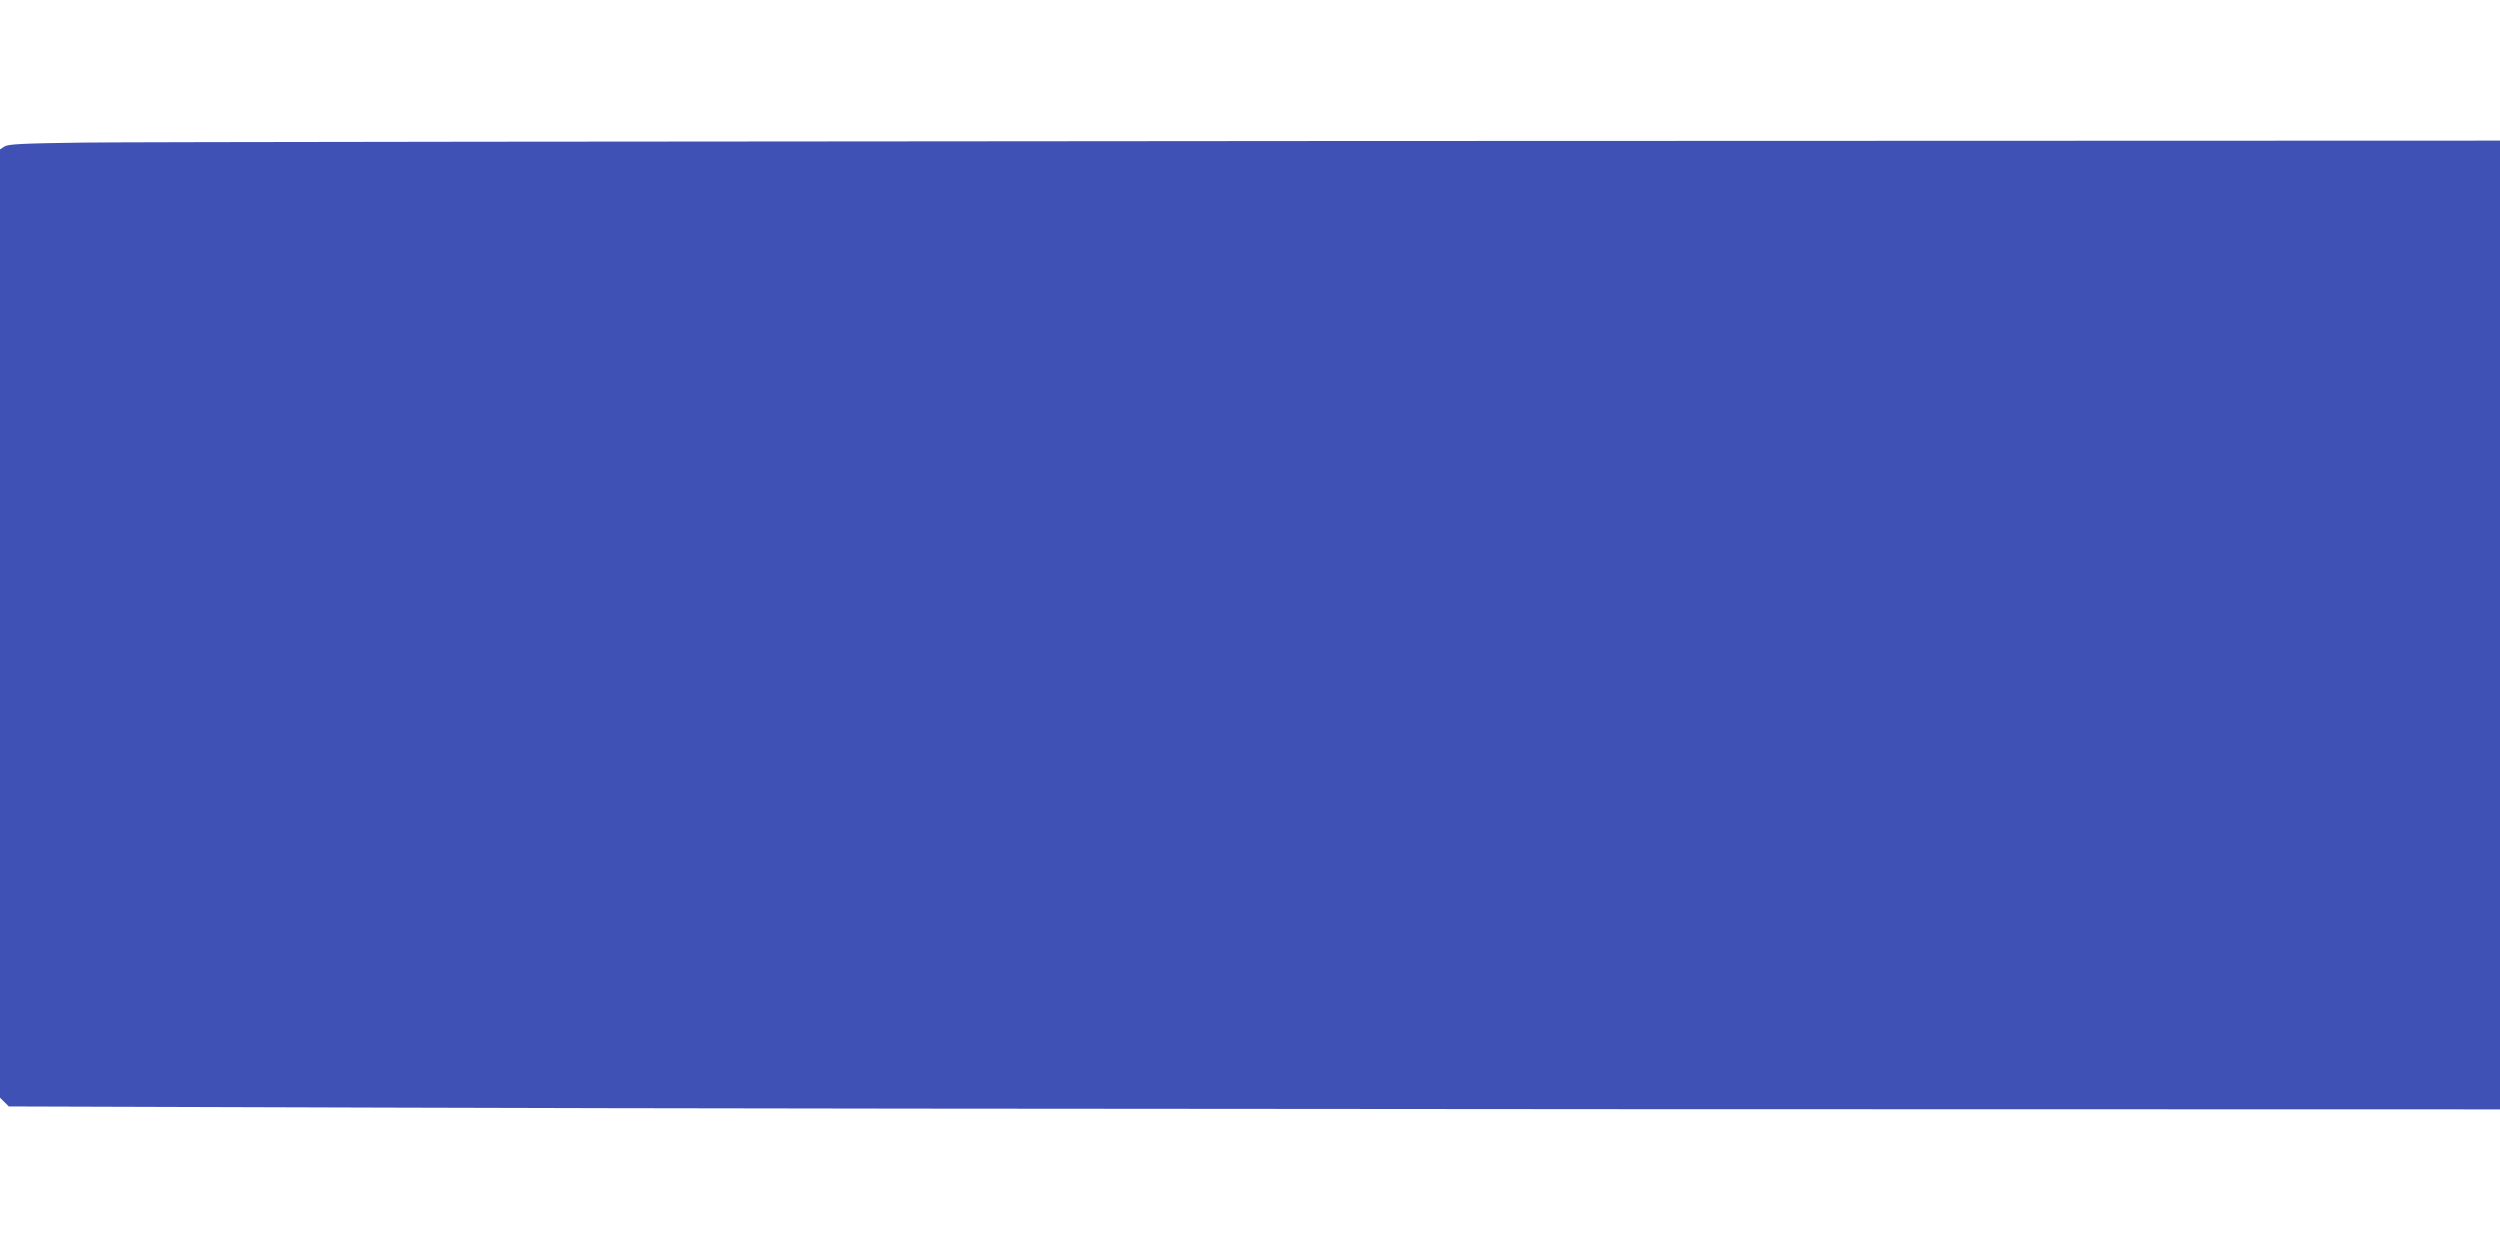
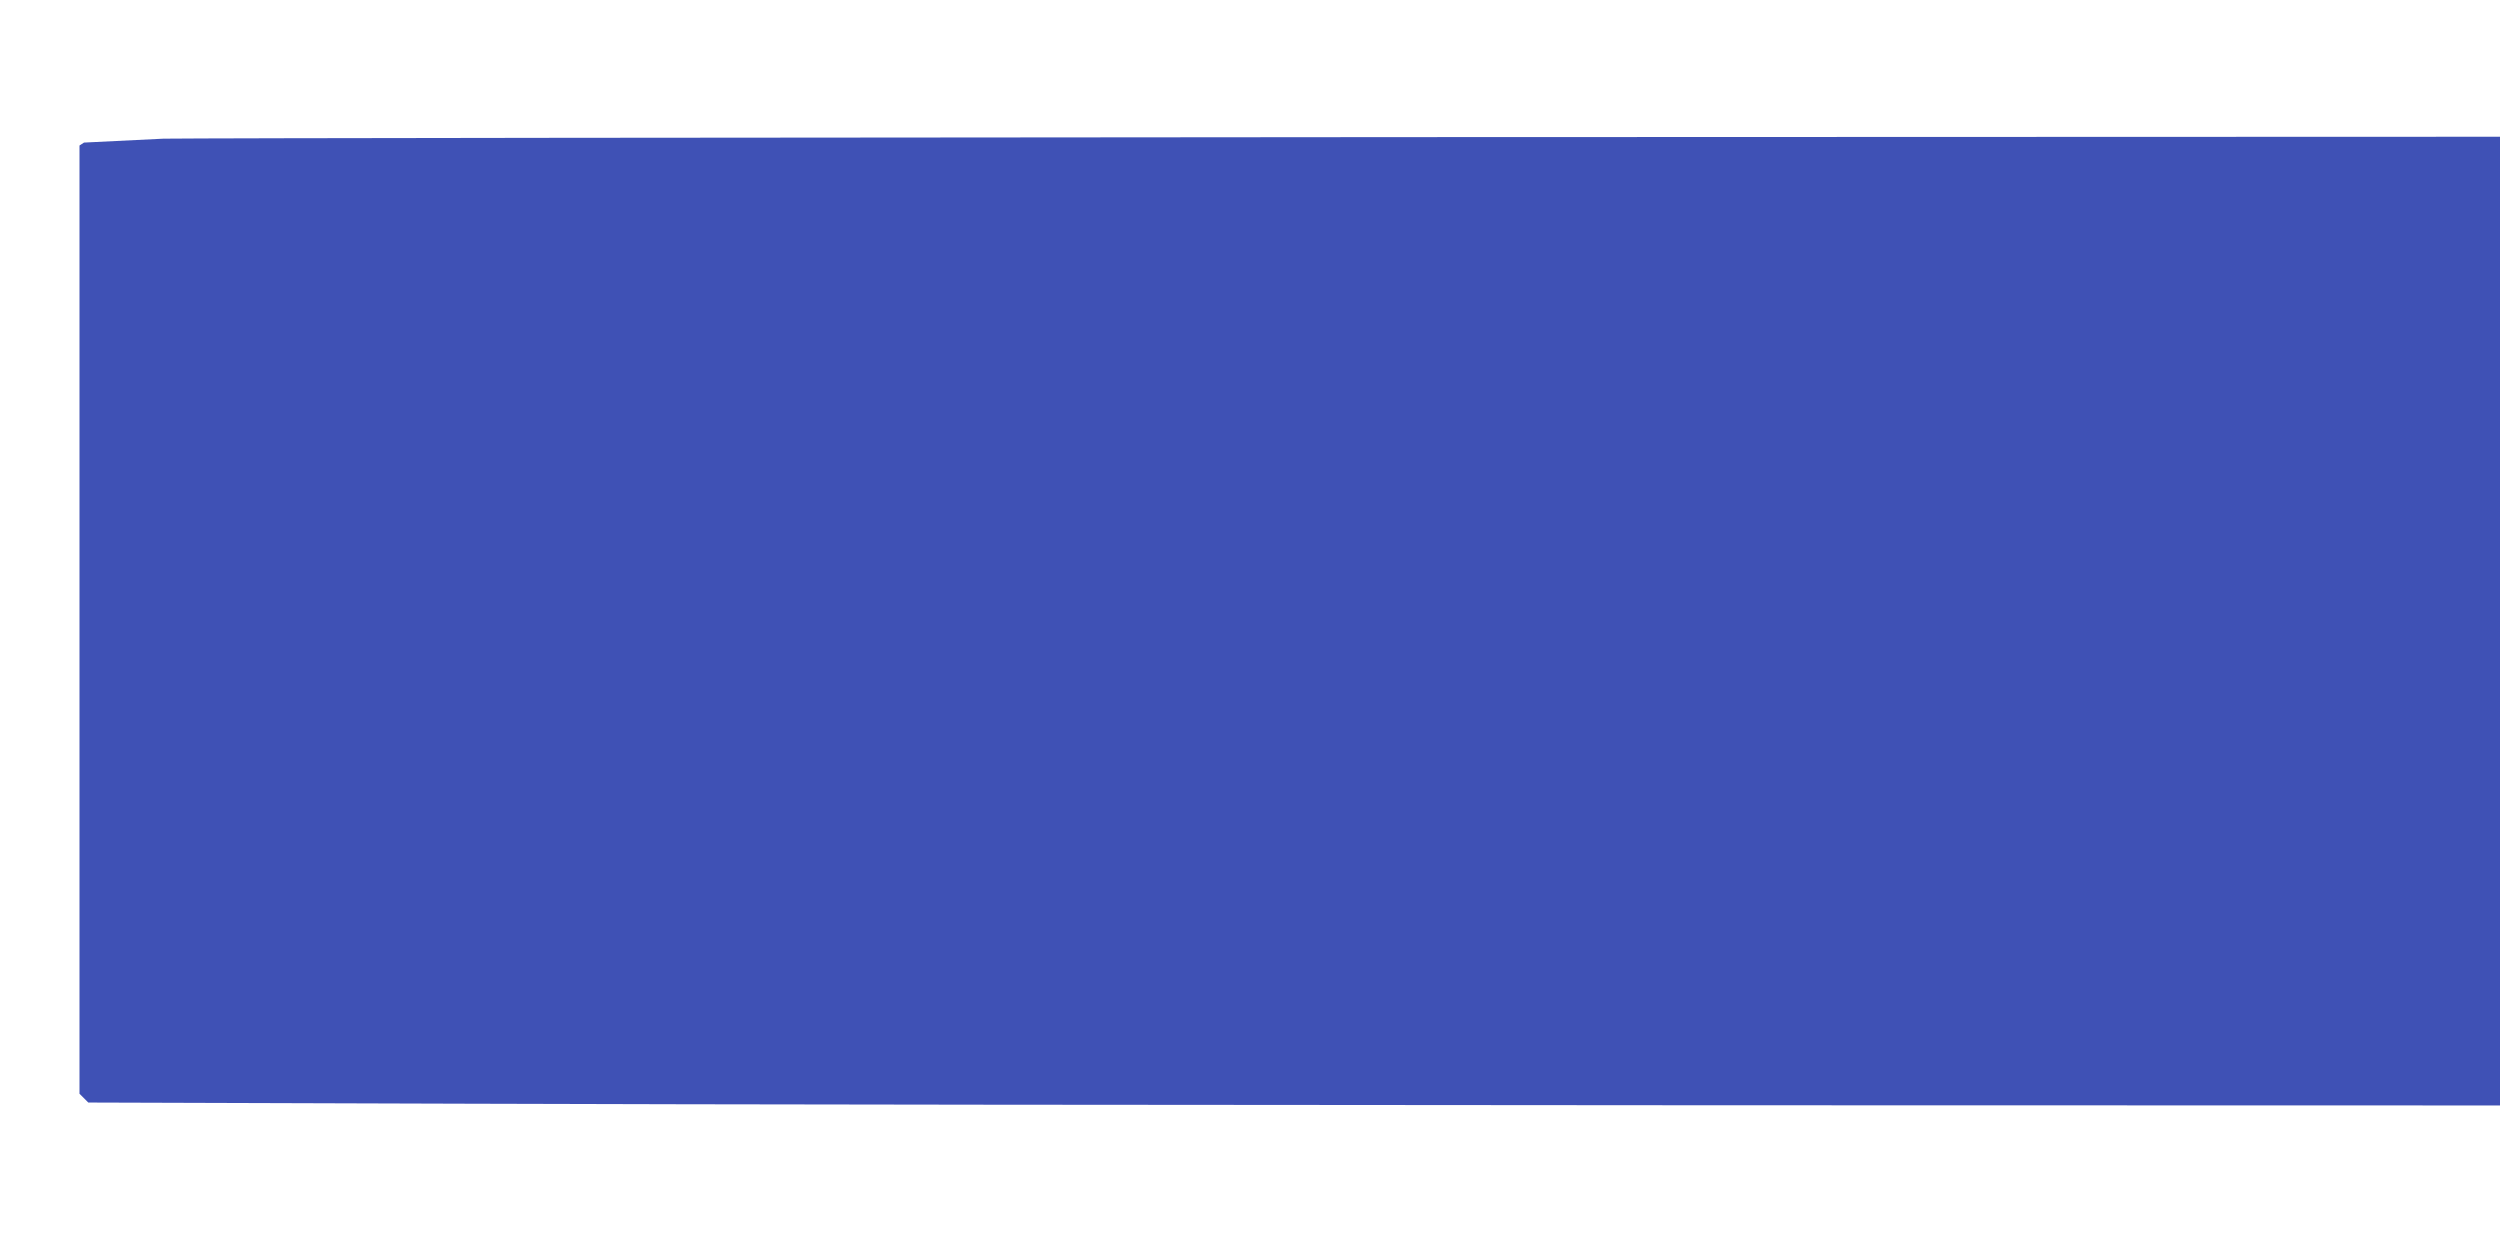
<svg xmlns="http://www.w3.org/2000/svg" version="1.0" width="1280pt" height="640pt" viewBox="0 0 1280 640" preserveAspectRatio="xMidYMid meet">
  <g transform="translate(0,640) scale(0.1,-0.1)" fill="#3f51b5" stroke="none">
-     <path d="M430 5670 c-318 -4 -389 -8 -407 -20 l-23 -15 0 -2427 0 -2428 22 -22 23 -23 1945 -6 c1070 -4 3940 -7 6378 -8 l4432 -1 0 2480 0 2480 -5992 -2 c-3296 -2 -6166 -5 -6378 -8z" />
+     <path d="M430 5670 l-23 -15 0 -2427 0 -2428 22 -22 23 -23 1945 -6 c1070 -4 3940 -7 6378 -8 l4432 -1 0 2480 0 2480 -5992 -2 c-3296 -2 -6166 -5 -6378 -8z" />
  </g>
</svg>